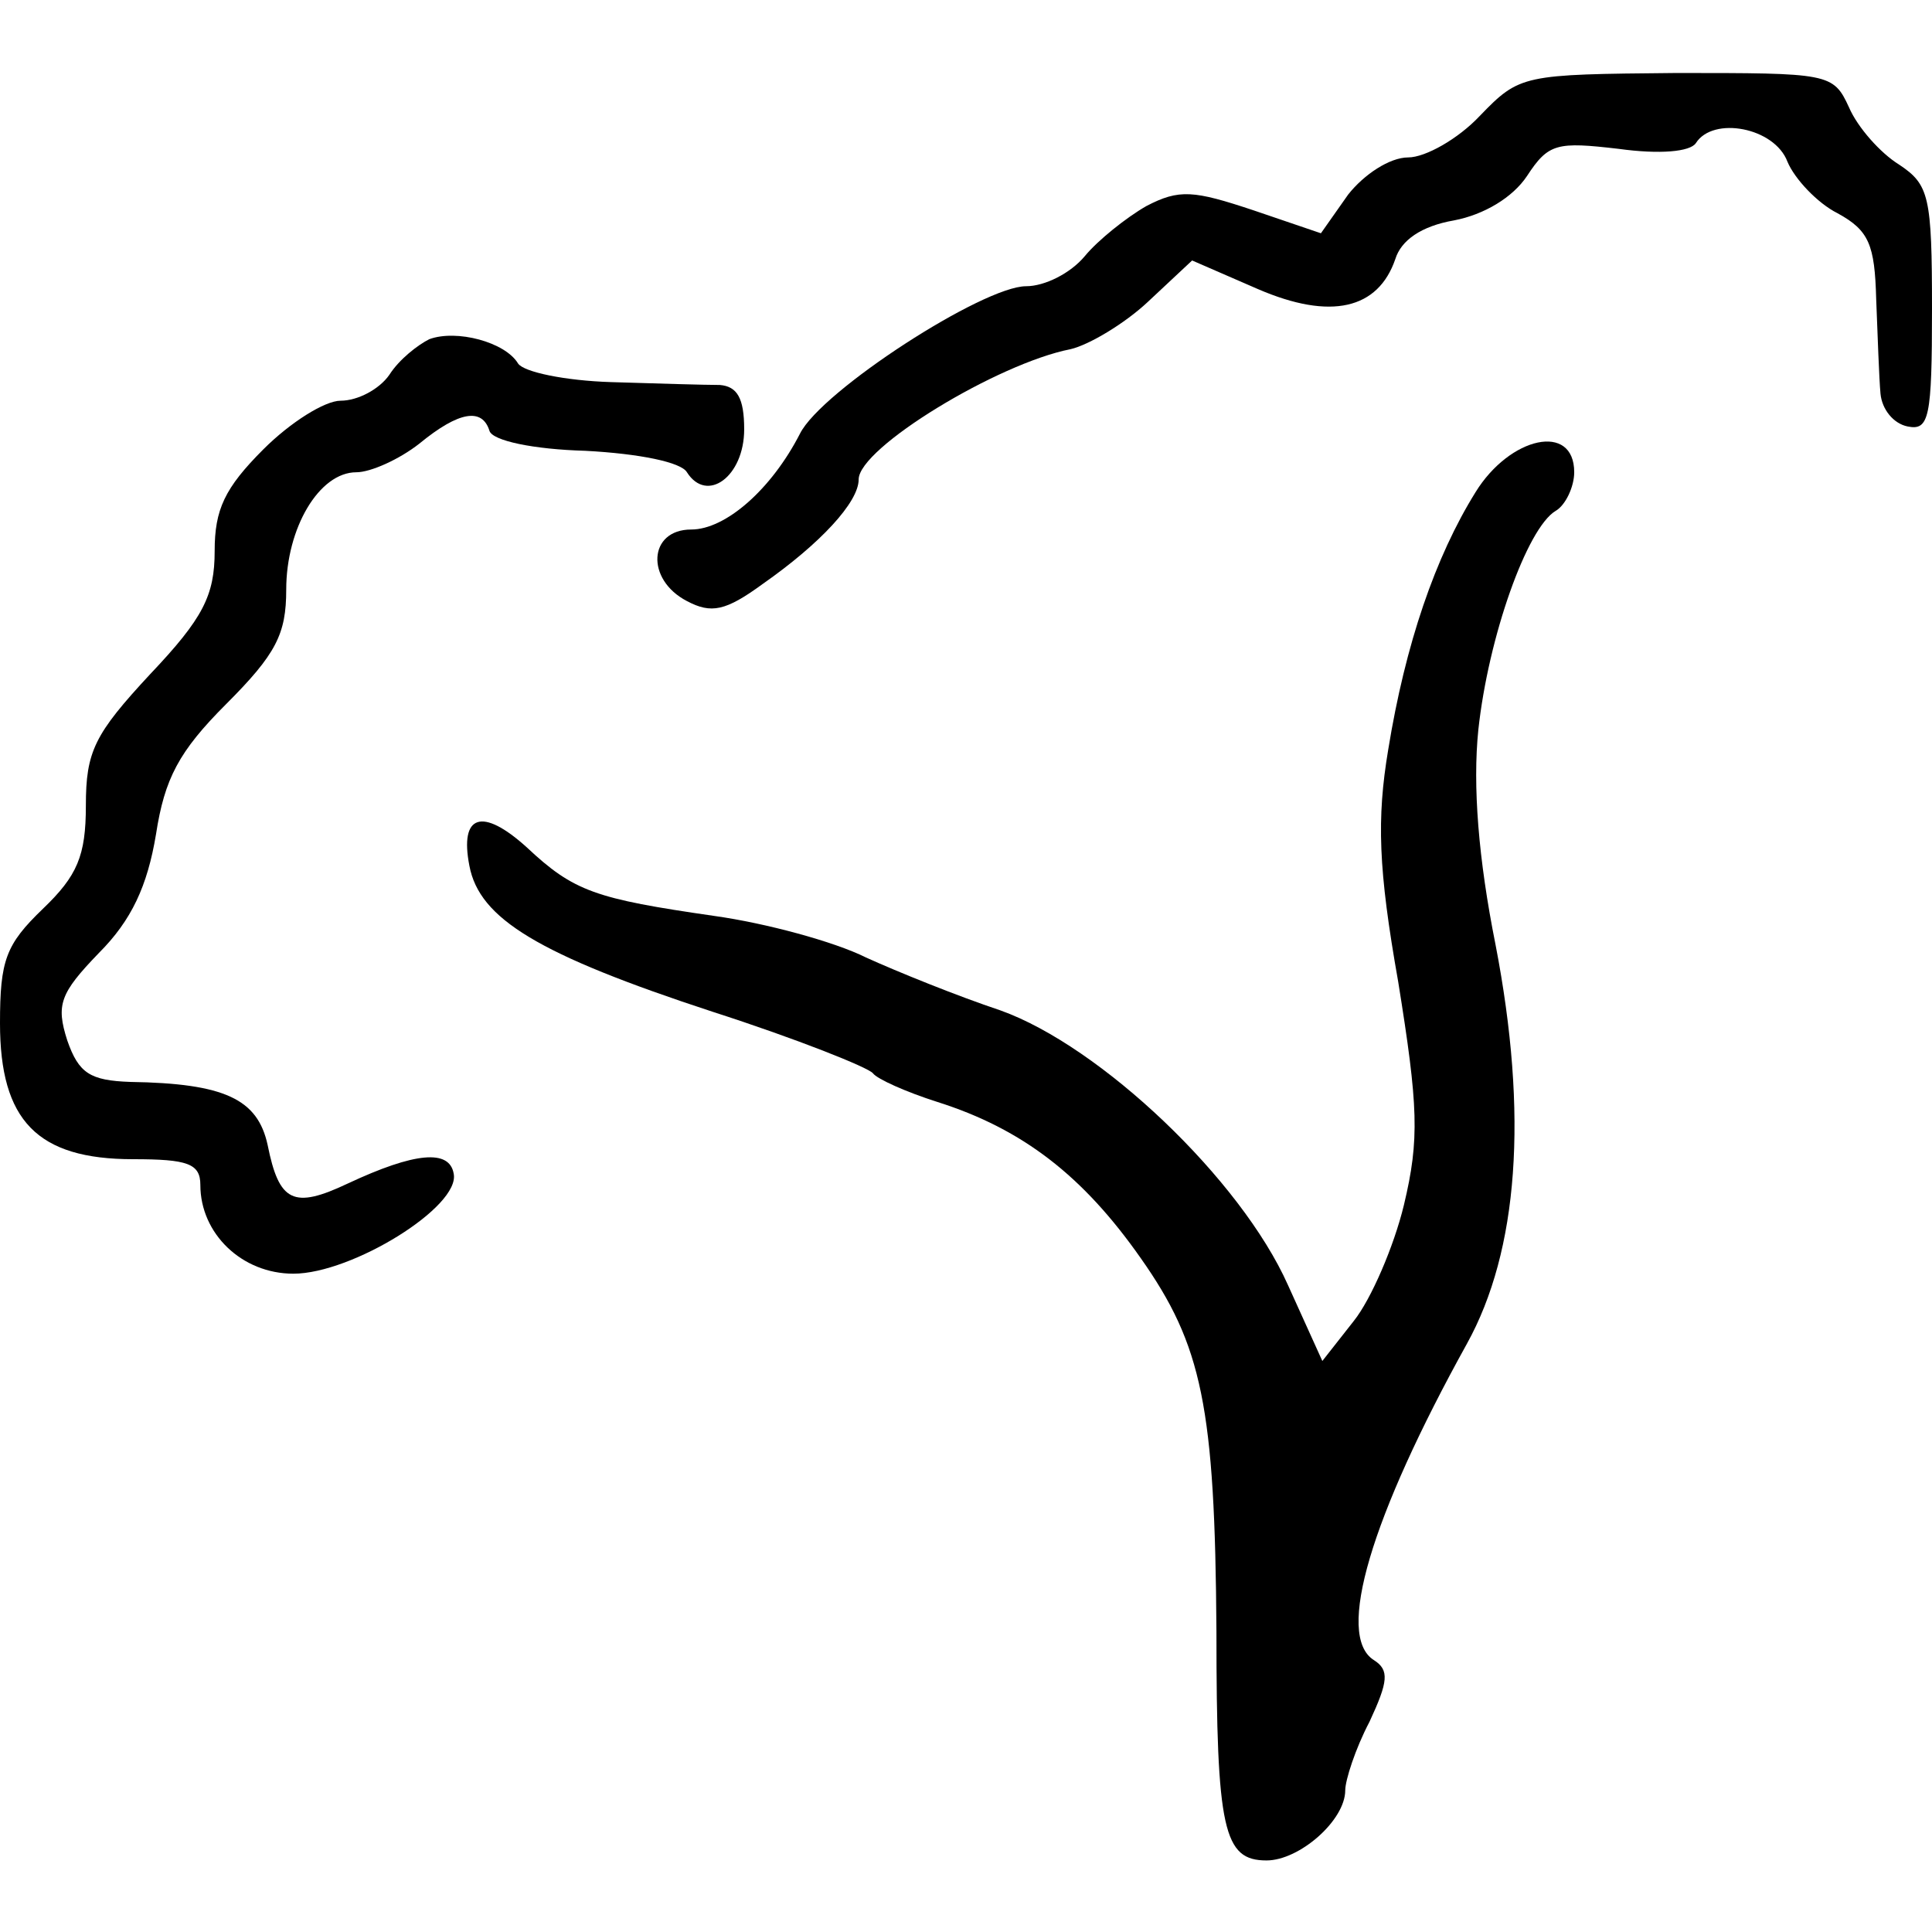
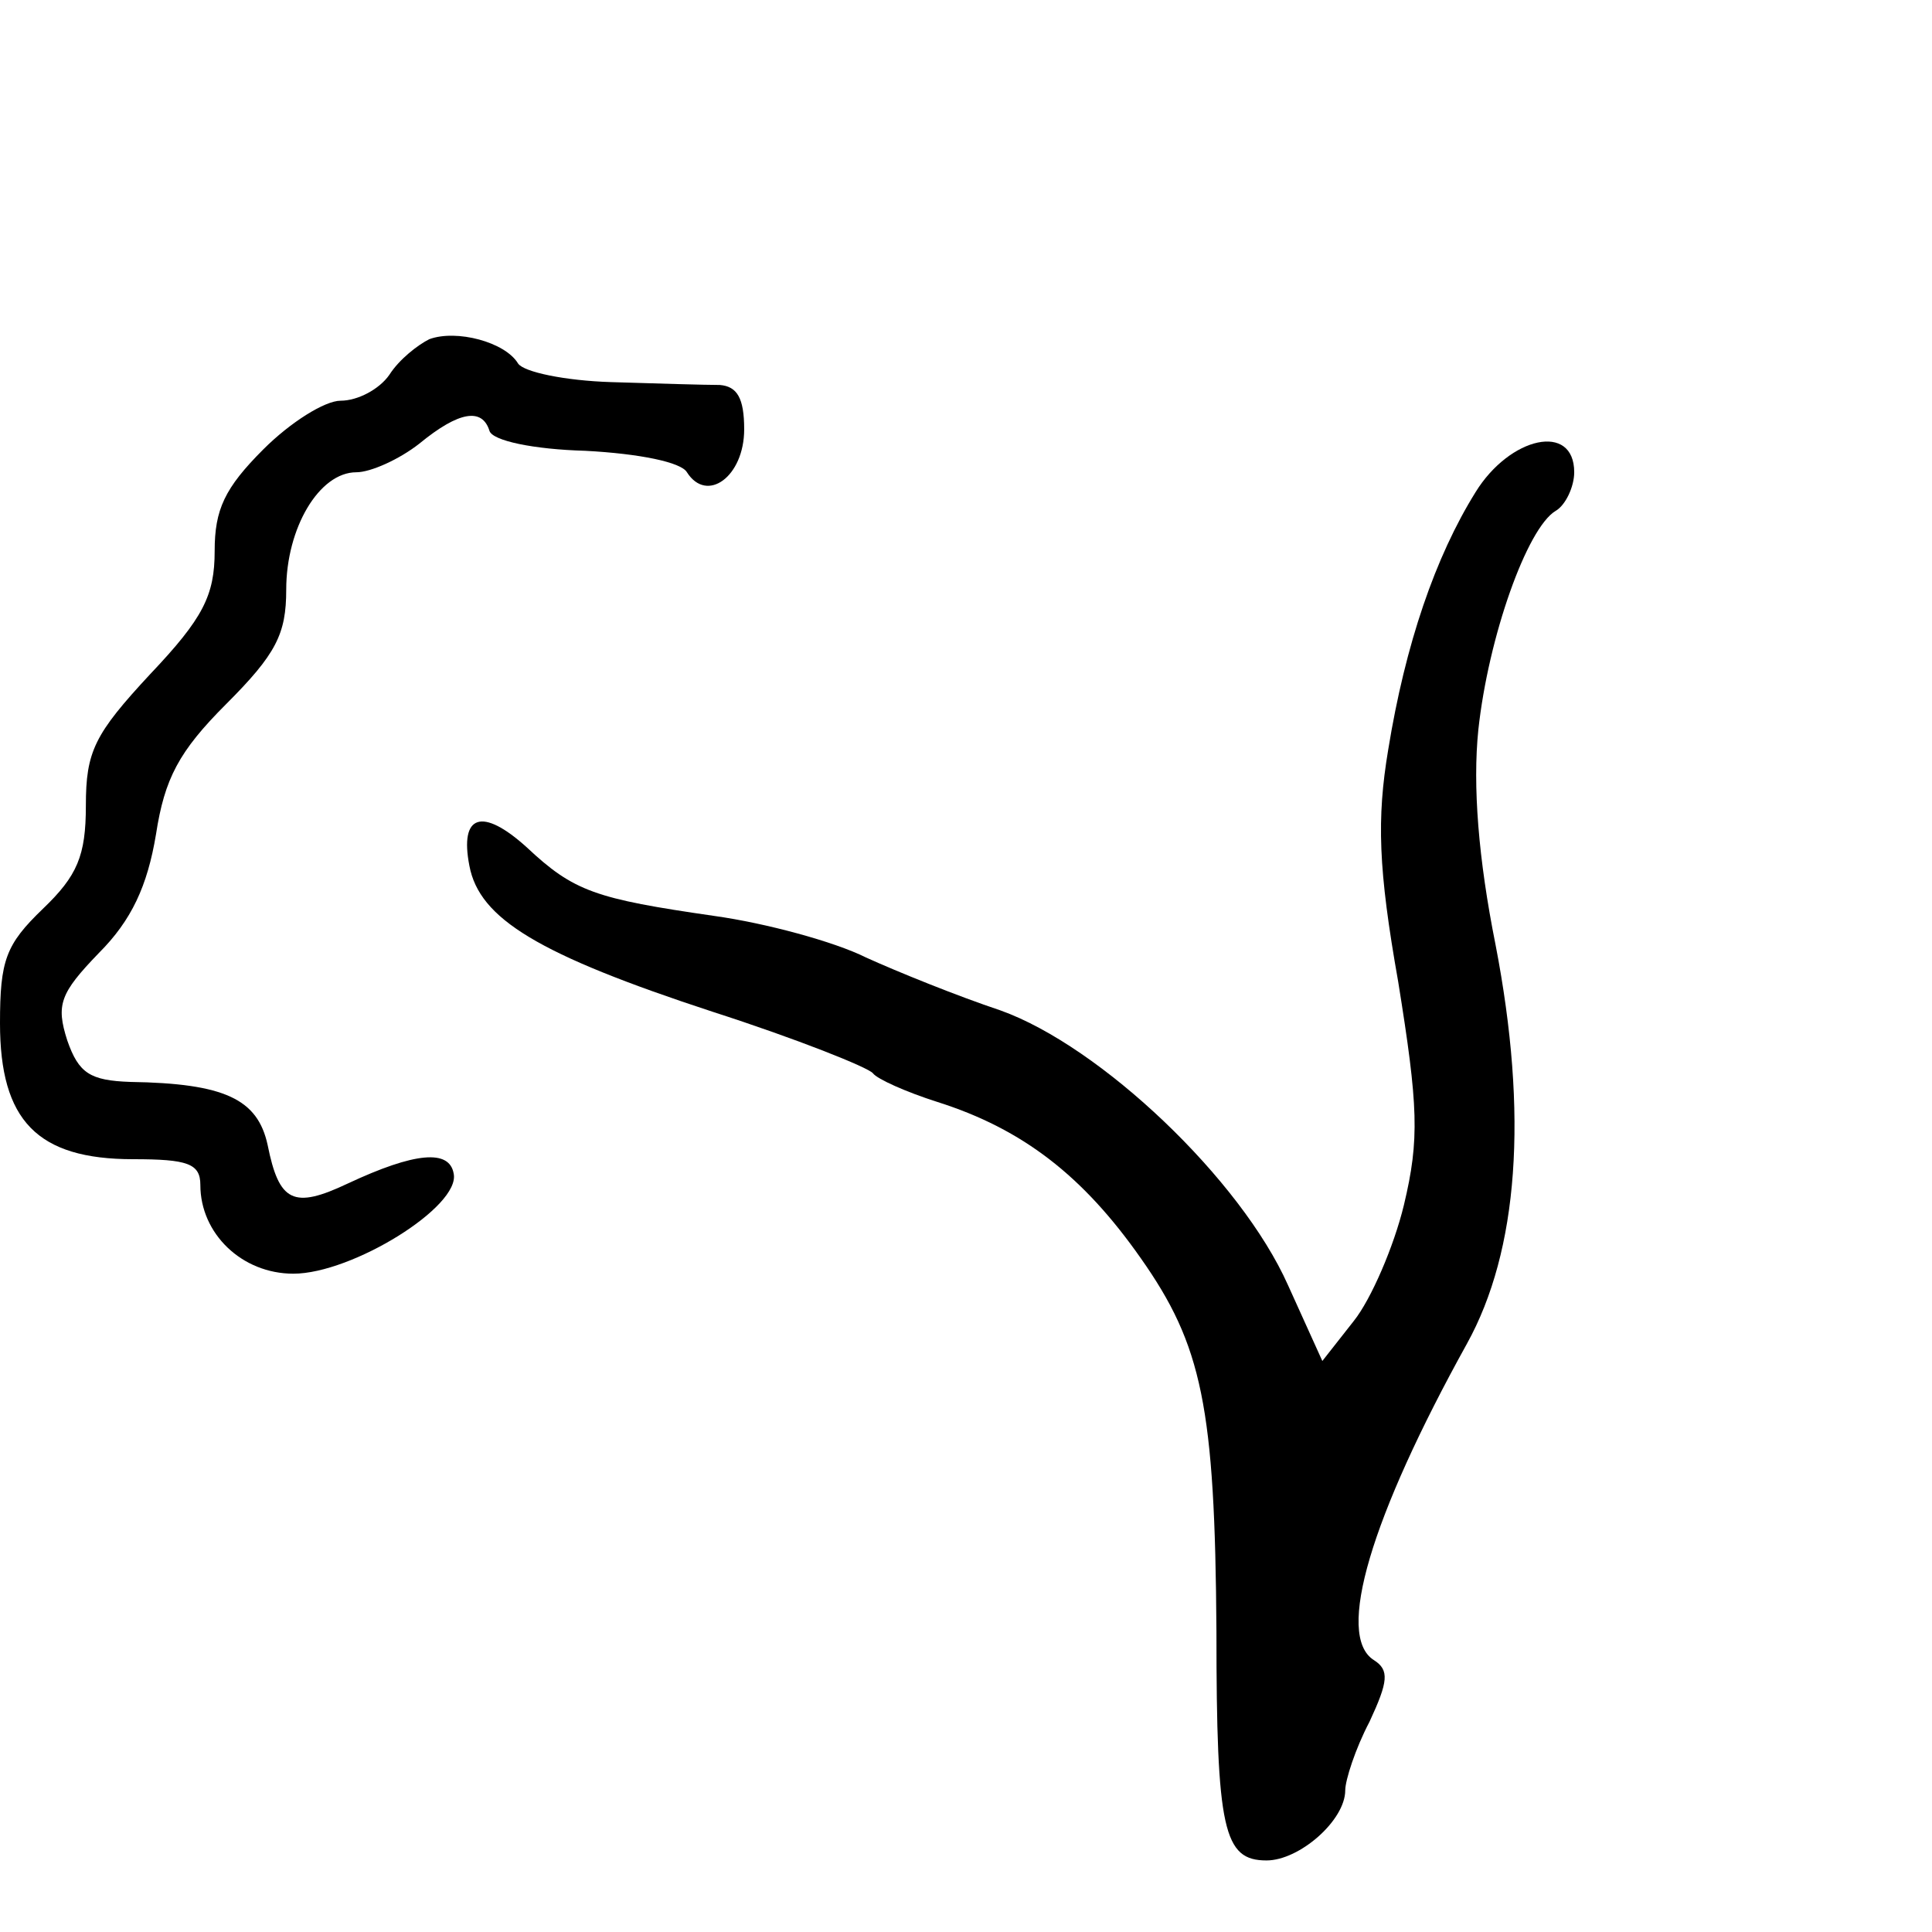
<svg xmlns="http://www.w3.org/2000/svg" version="1.0" width="135pt" height="135pt" viewBox="0 0 135 135" preserveAspectRatio="xMidYMid meet">
  <g transform="translate(0,135) scale(0.1,-0.1)" fill="#000000" stroke="none">
-     <path d="M1034 1269 c-15 -16 -38 -29 -50 -29 -13 0 -31 -12 -42 -26 l-19 -27 -47 16 c-42 14 -52 15 -75 3 -14 -8 -34 -24 -43 -35 -10 -12 -28 -21 -41 -21 -30 0 -143 -73 -158 -103 -20 -39 -52 -67 -76 -67 -30 0 -32 -35 -3 -50 17 -9 27 -7 53 12 40 28 67 57 67 73 0 22 97 81 148 91 13 3 38 18 54 33 l31 29 46 -20 c51 -22 84 -14 96 21 4 13 18 23 41 27 21 4 41 16 51 31 15 23 21 24 64 19 29 -4 50 -2 54 4 12 19 55 11 64 -13 5 -12 21 -29 35 -36 22 -12 26 -22 27 -60 1 -25 2 -55 3 -66 1 -11 9 -21 19 -23 15 -3 17 6 17 82 0 79 -2 87 -23 101 -13 8 -29 26 -35 40 -11 24 -14 24 -121 24 -107 -1 -109 -1 -137 -30z" />
    <path d="M300 1113 c-8 -4 -21 -14 -28 -25 -7 -10 -22 -18 -34 -18 -11 0 -35 -15 -54 -34 -27 -27 -34 -42 -34 -71 0 -31 -8 -47 -45 -86 -39 -42 -45 -54 -45 -92 0 -35 -6 -49 -30 -72 -26 -25 -30 -36 -30 -80 0 -68 26 -95 93 -95 38 0 47 -3 47 -18 0 -34 29 -62 65 -62 41 0 117 47 112 70 -3 17 -27 15 -74 -7 -38 -18 -48 -13 -56 27 -7 32 -30 43 -96 44 -28 1 -36 6 -44 29 -8 25 -5 33 22 61 23 23 34 47 40 83 6 39 16 58 49 91 35 35 42 49 42 80 0 43 23 82 49 82 10 0 30 9 44 20 28 23 44 25 49 9 2 -7 31 -13 67 -14 38 -2 67 -8 71 -15 14 -22 40 -3 40 30 0 22 -5 30 -17 31 -10 0 -44 1 -76 2 -32 1 -61 7 -65 13 -9 15 -43 24 -62 17z" />
    <path d="M1031 1006 c-28 -45 -49 -106 -61 -180 -8 -48 -7 -83 7 -162 14 -87 15 -110 4 -156 -7 -29 -23 -66 -35 -81 l-22 -28 -24 53 c-33 74 -131 167 -201 192 -30 10 -72 27 -94 37 -22 11 -70 24 -106 29 -83 12 -98 17 -131 48 -31 28 -47 23 -40 -13 7 -37 48 -62 170 -102 59 -19 109 -39 112 -43 3 -4 23 -13 45 -20 60 -19 102 -52 142 -109 43 -61 52 -104 53 -261 0 -139 5 -160 35 -160 23 0 55 28 55 49 0 7 7 29 17 48 13 28 14 36 3 43 -27 17 -2 100 65 221 36 65 43 160 20 279 -12 60 -16 111 -12 150 7 65 34 141 54 153 7 4 13 17 13 27 0 35 -45 25 -69 -14z" />
  </g>
</svg>